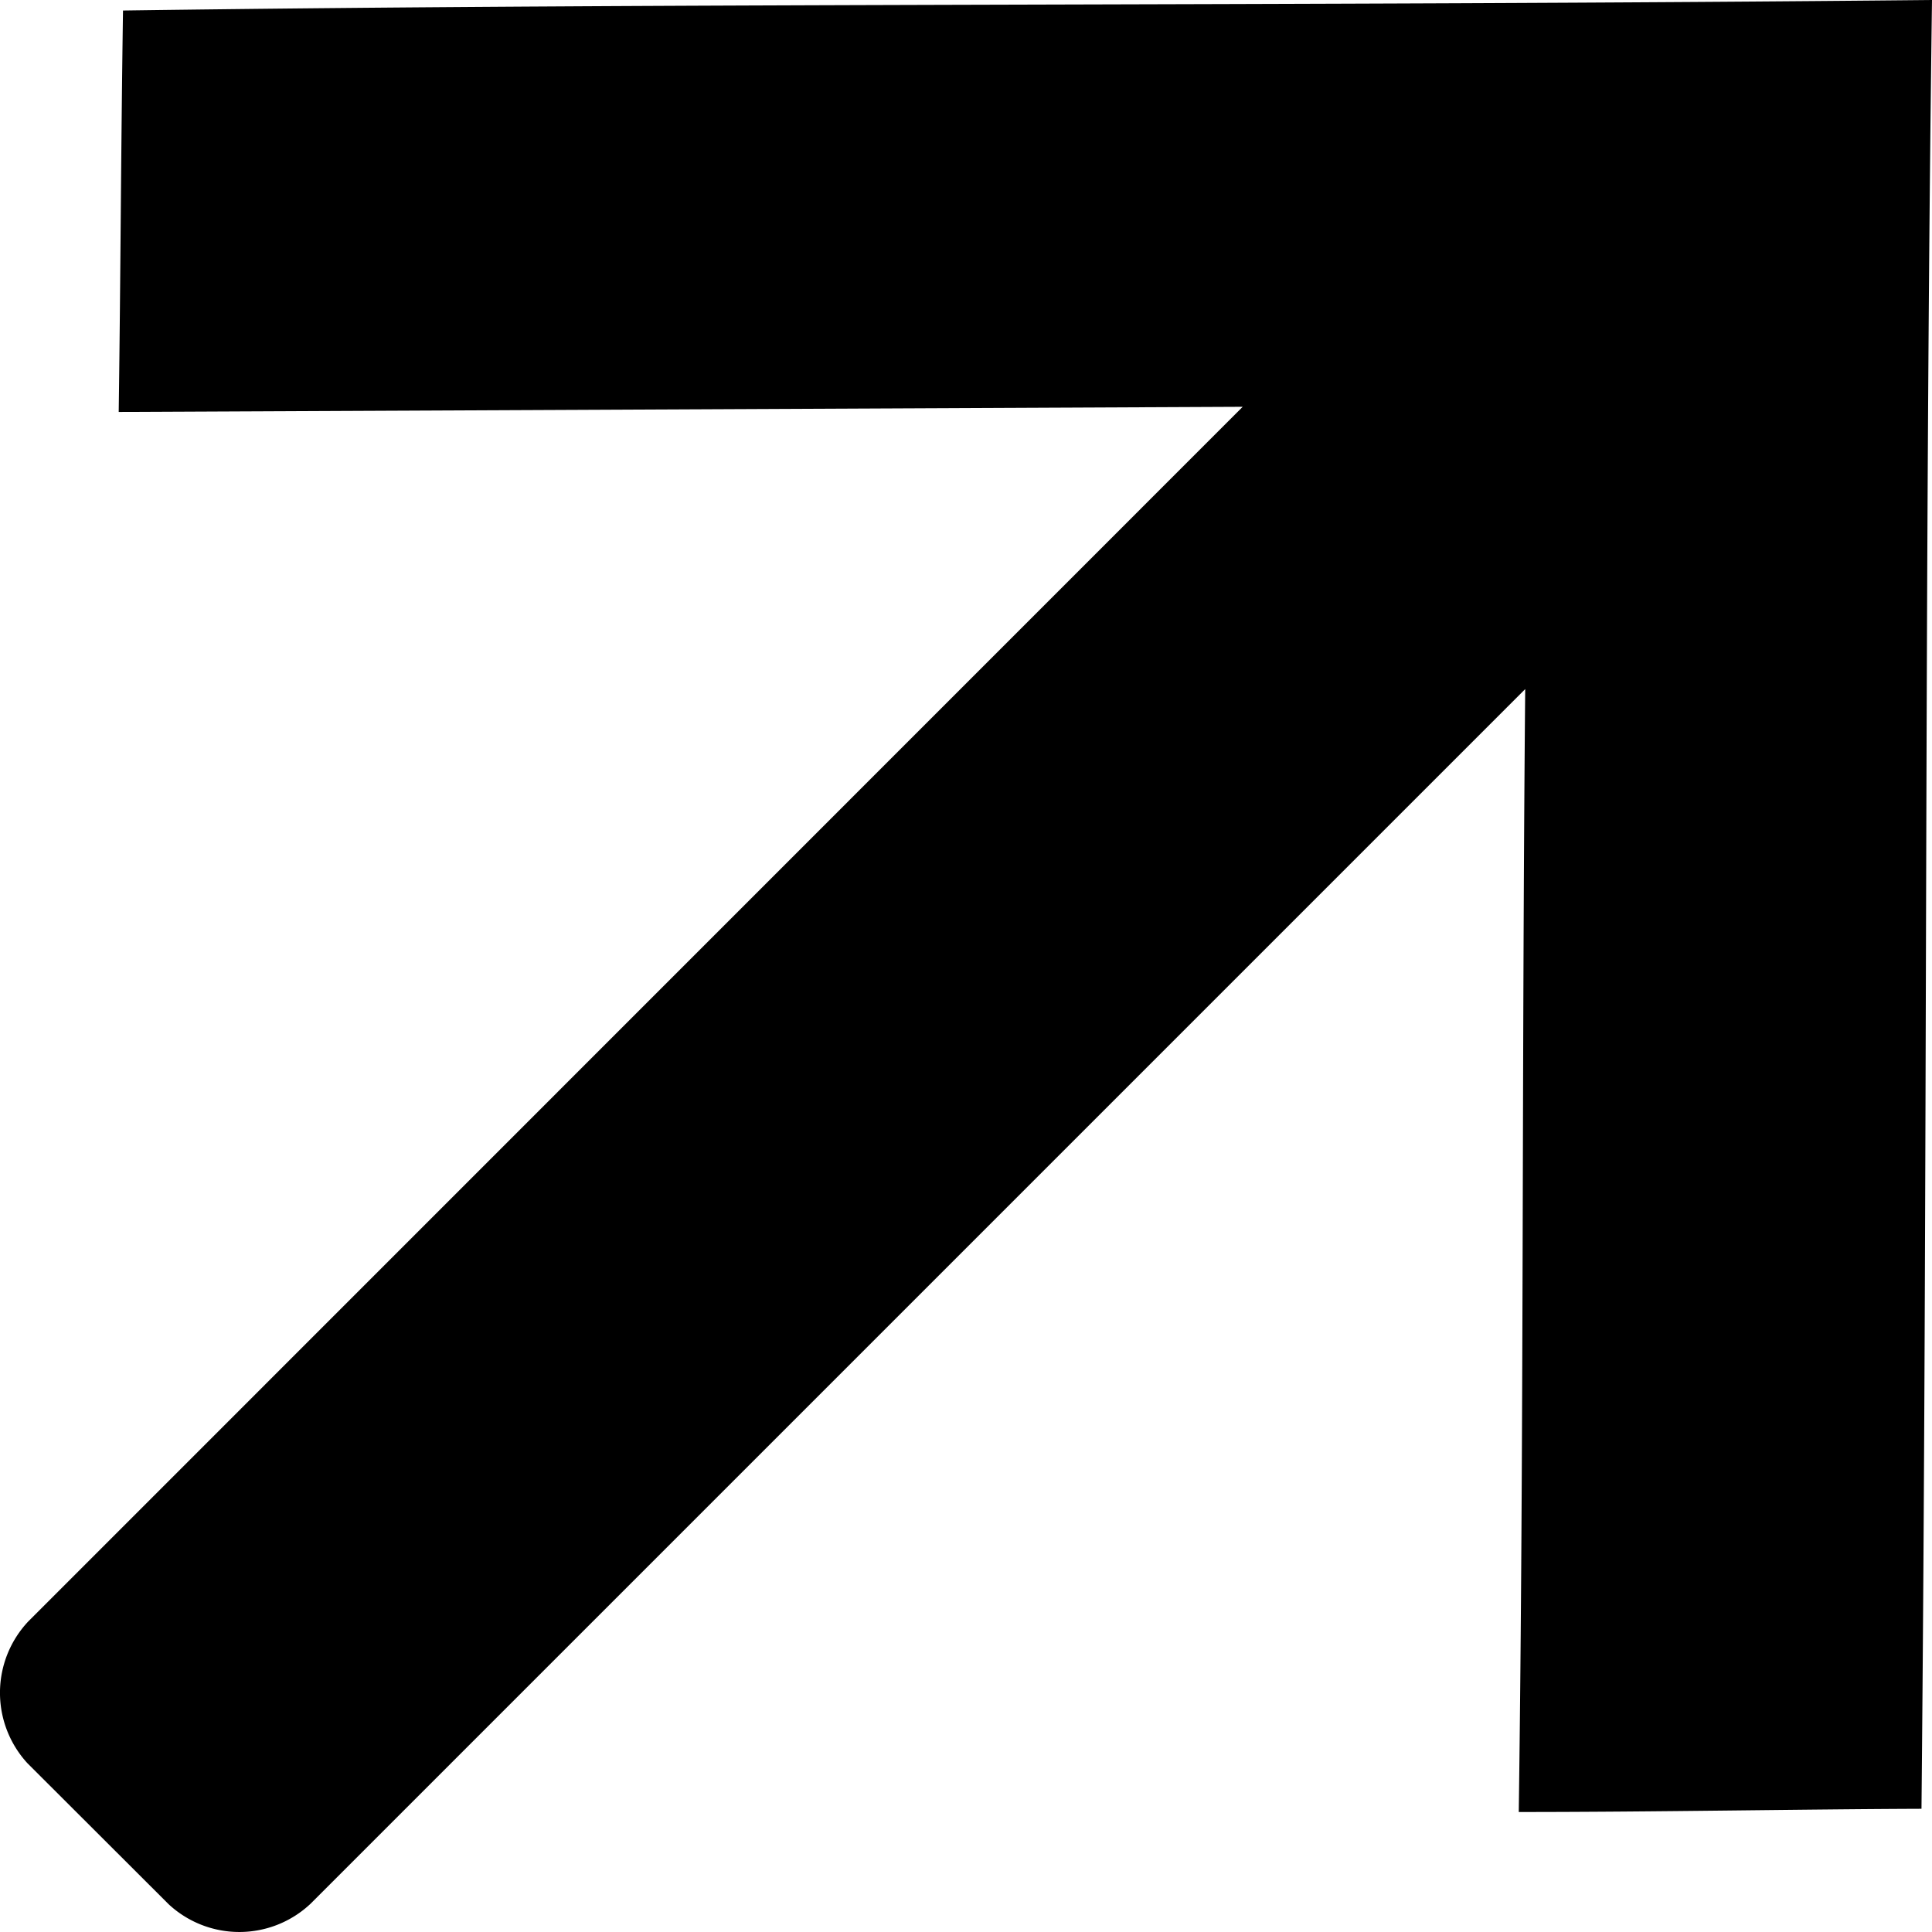
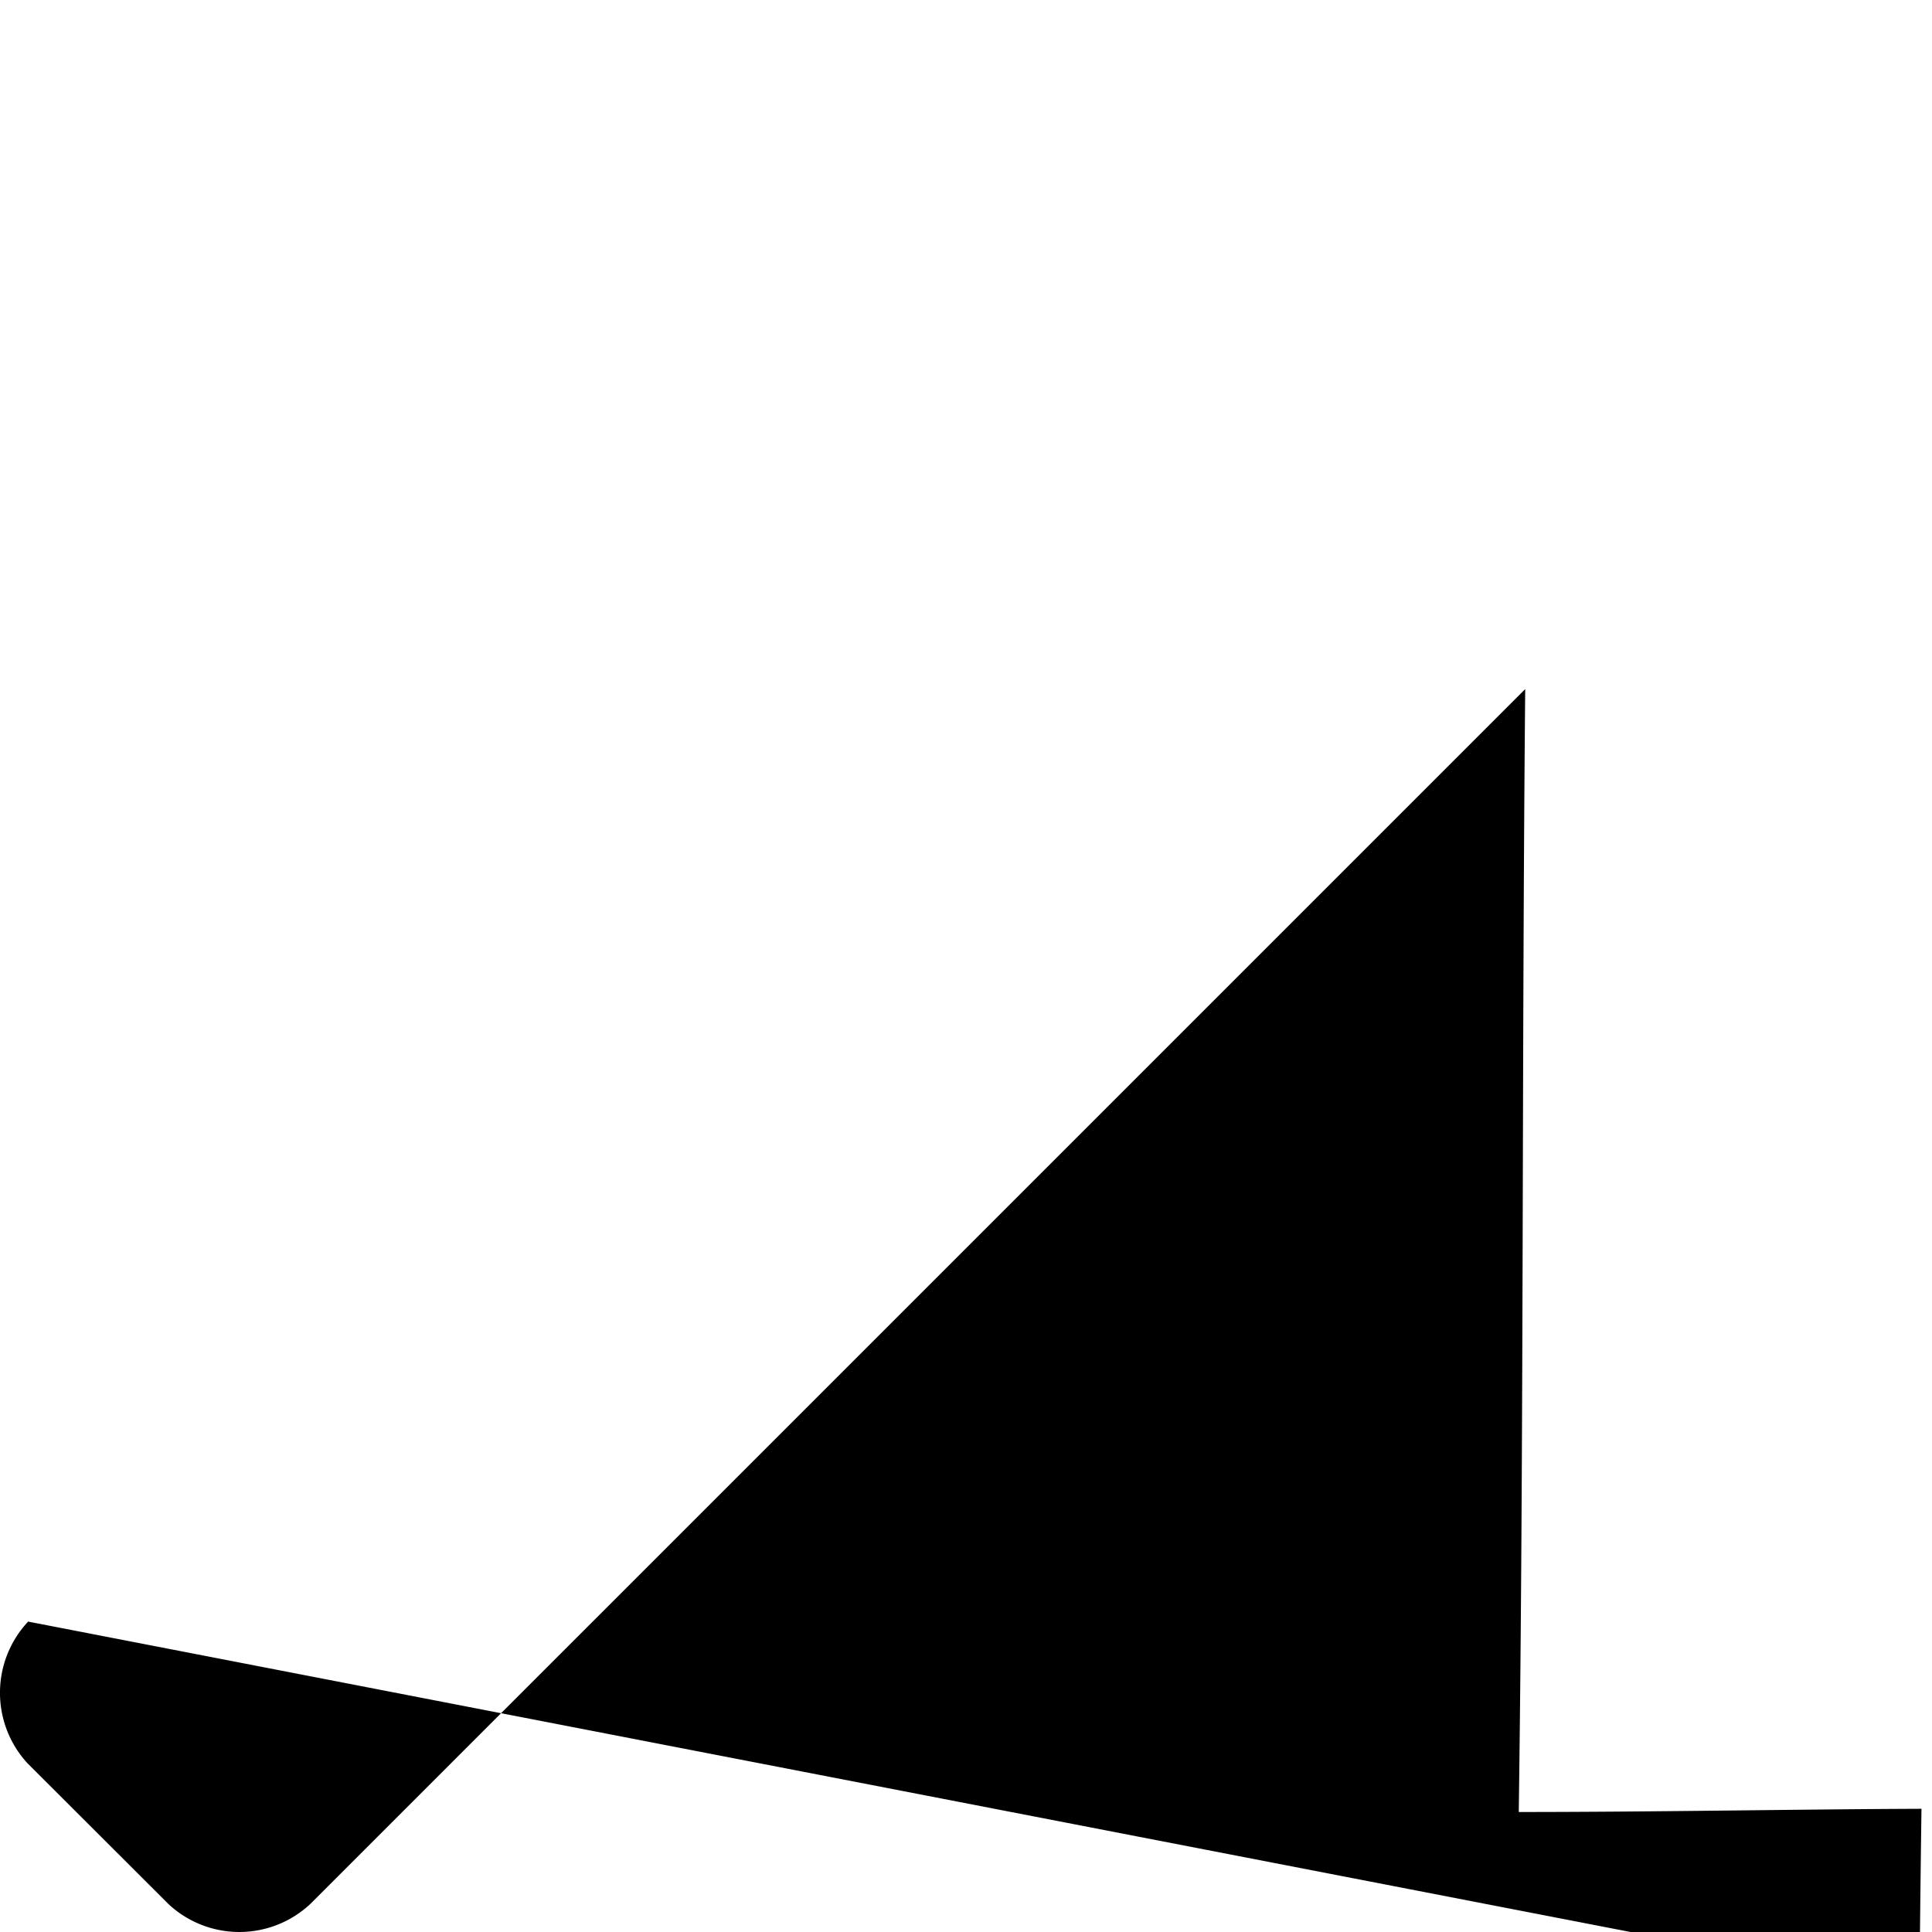
<svg xmlns="http://www.w3.org/2000/svg" width="9" height="9" fill="none" viewBox="0 0 9 9">
-   <path fill="#000" d="M8.951 8.427C8.98 5.417 8.964 2.647 9 0 5.992.03 3.217.012.573.049c-.01.688-.011 1.213-.02 1.87l5.236-.024L.131 7.554a.485.485 0 0 0-.003.66l.658.657a.484.484 0 0 0 .66-.002L7.105 3.21c-.016 1.744-.006 3.488-.03 5.231.635 0 1.32-.013 1.876-.015Z" />
+   <path fill="#000" d="M8.951 8.427c-.01.688-.011 1.213-.02 1.87l5.236-.024L.131 7.554a.485.485 0 0 0-.003.66l.658.657a.484.484 0 0 0 .66-.002L7.105 3.21c-.016 1.744-.006 3.488-.03 5.231.635 0 1.32-.013 1.876-.015Z" />
</svg>